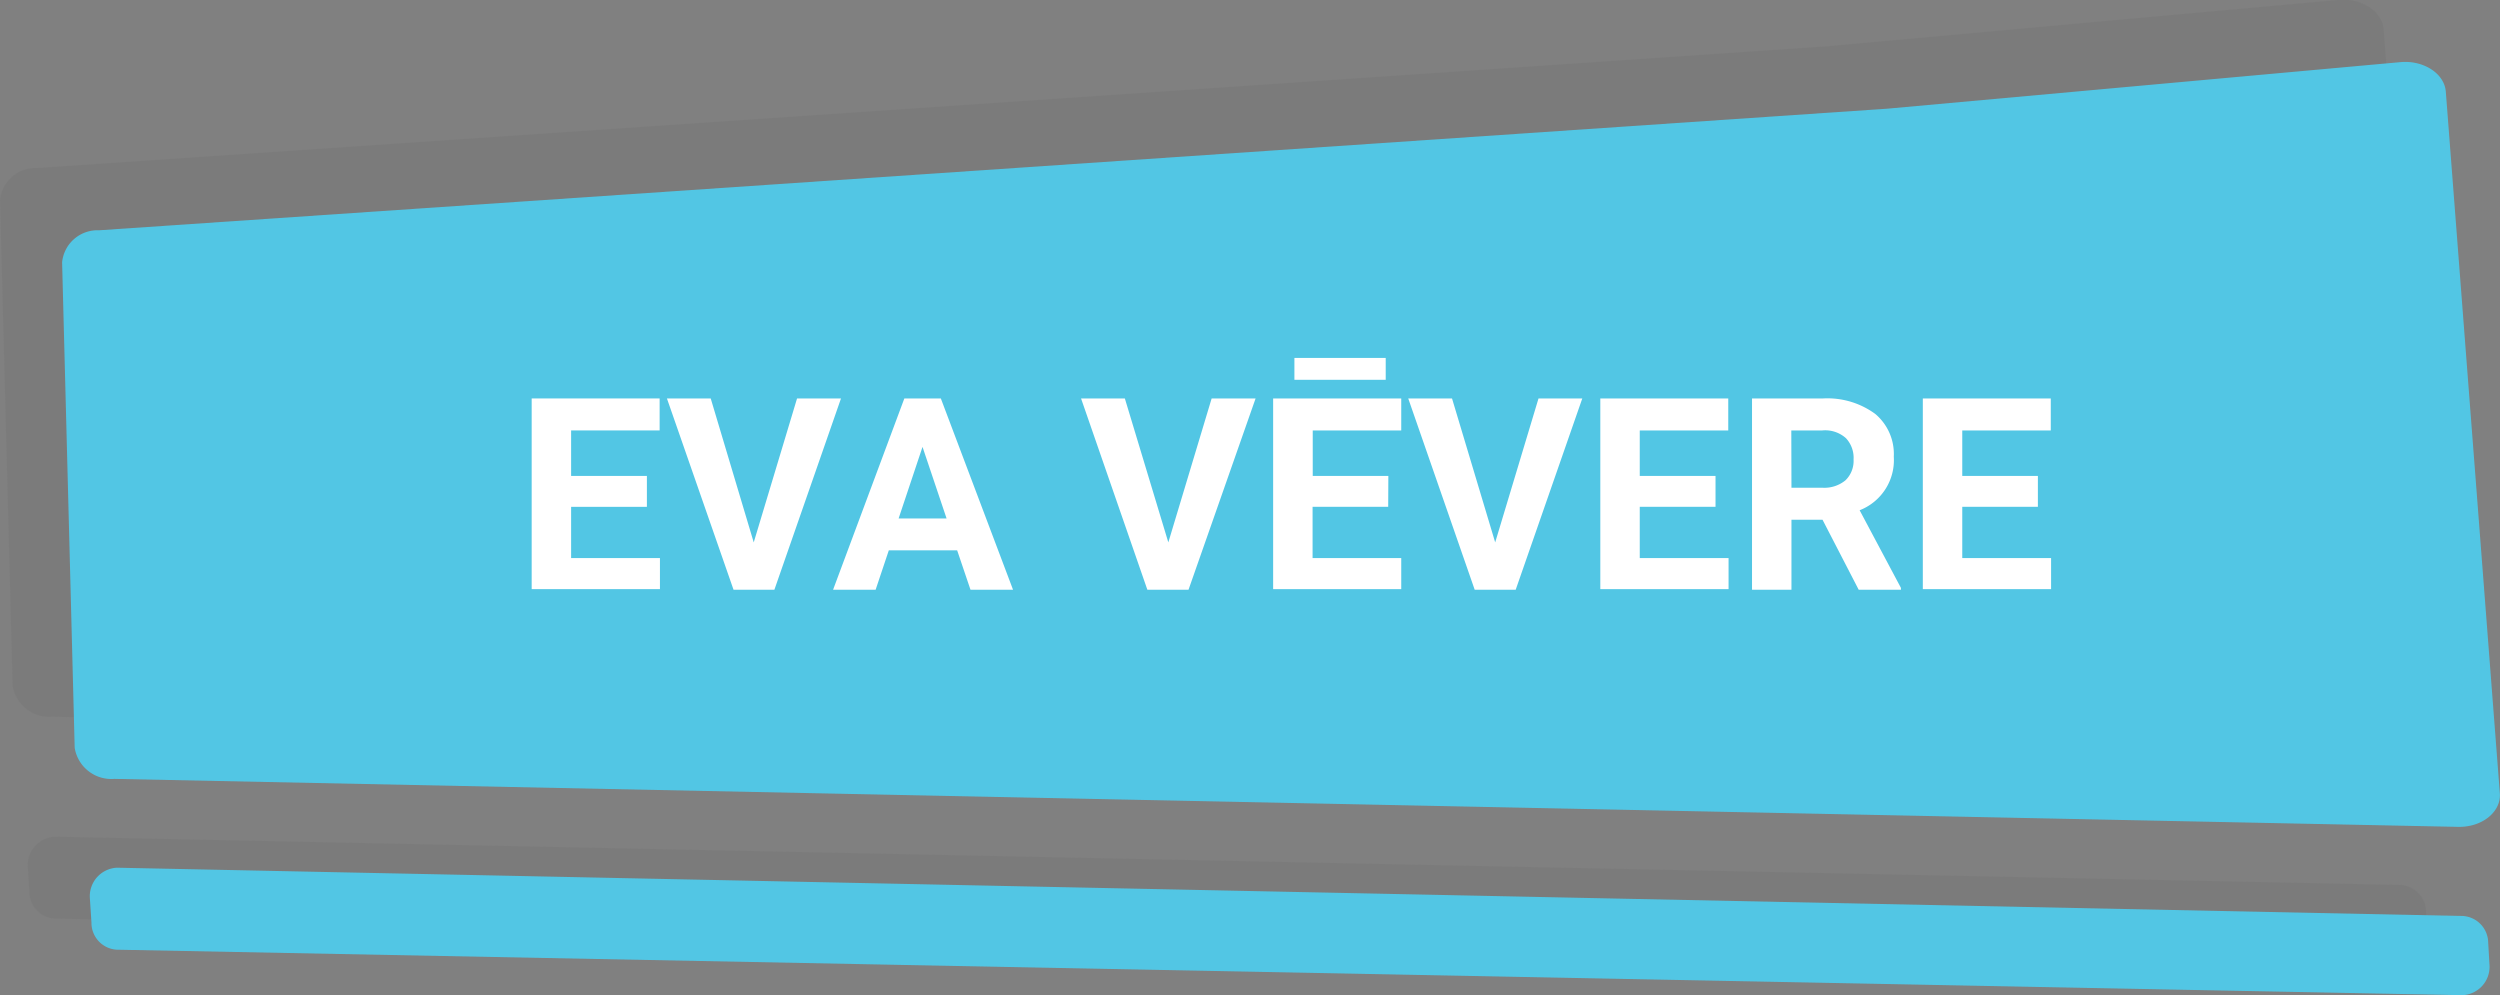
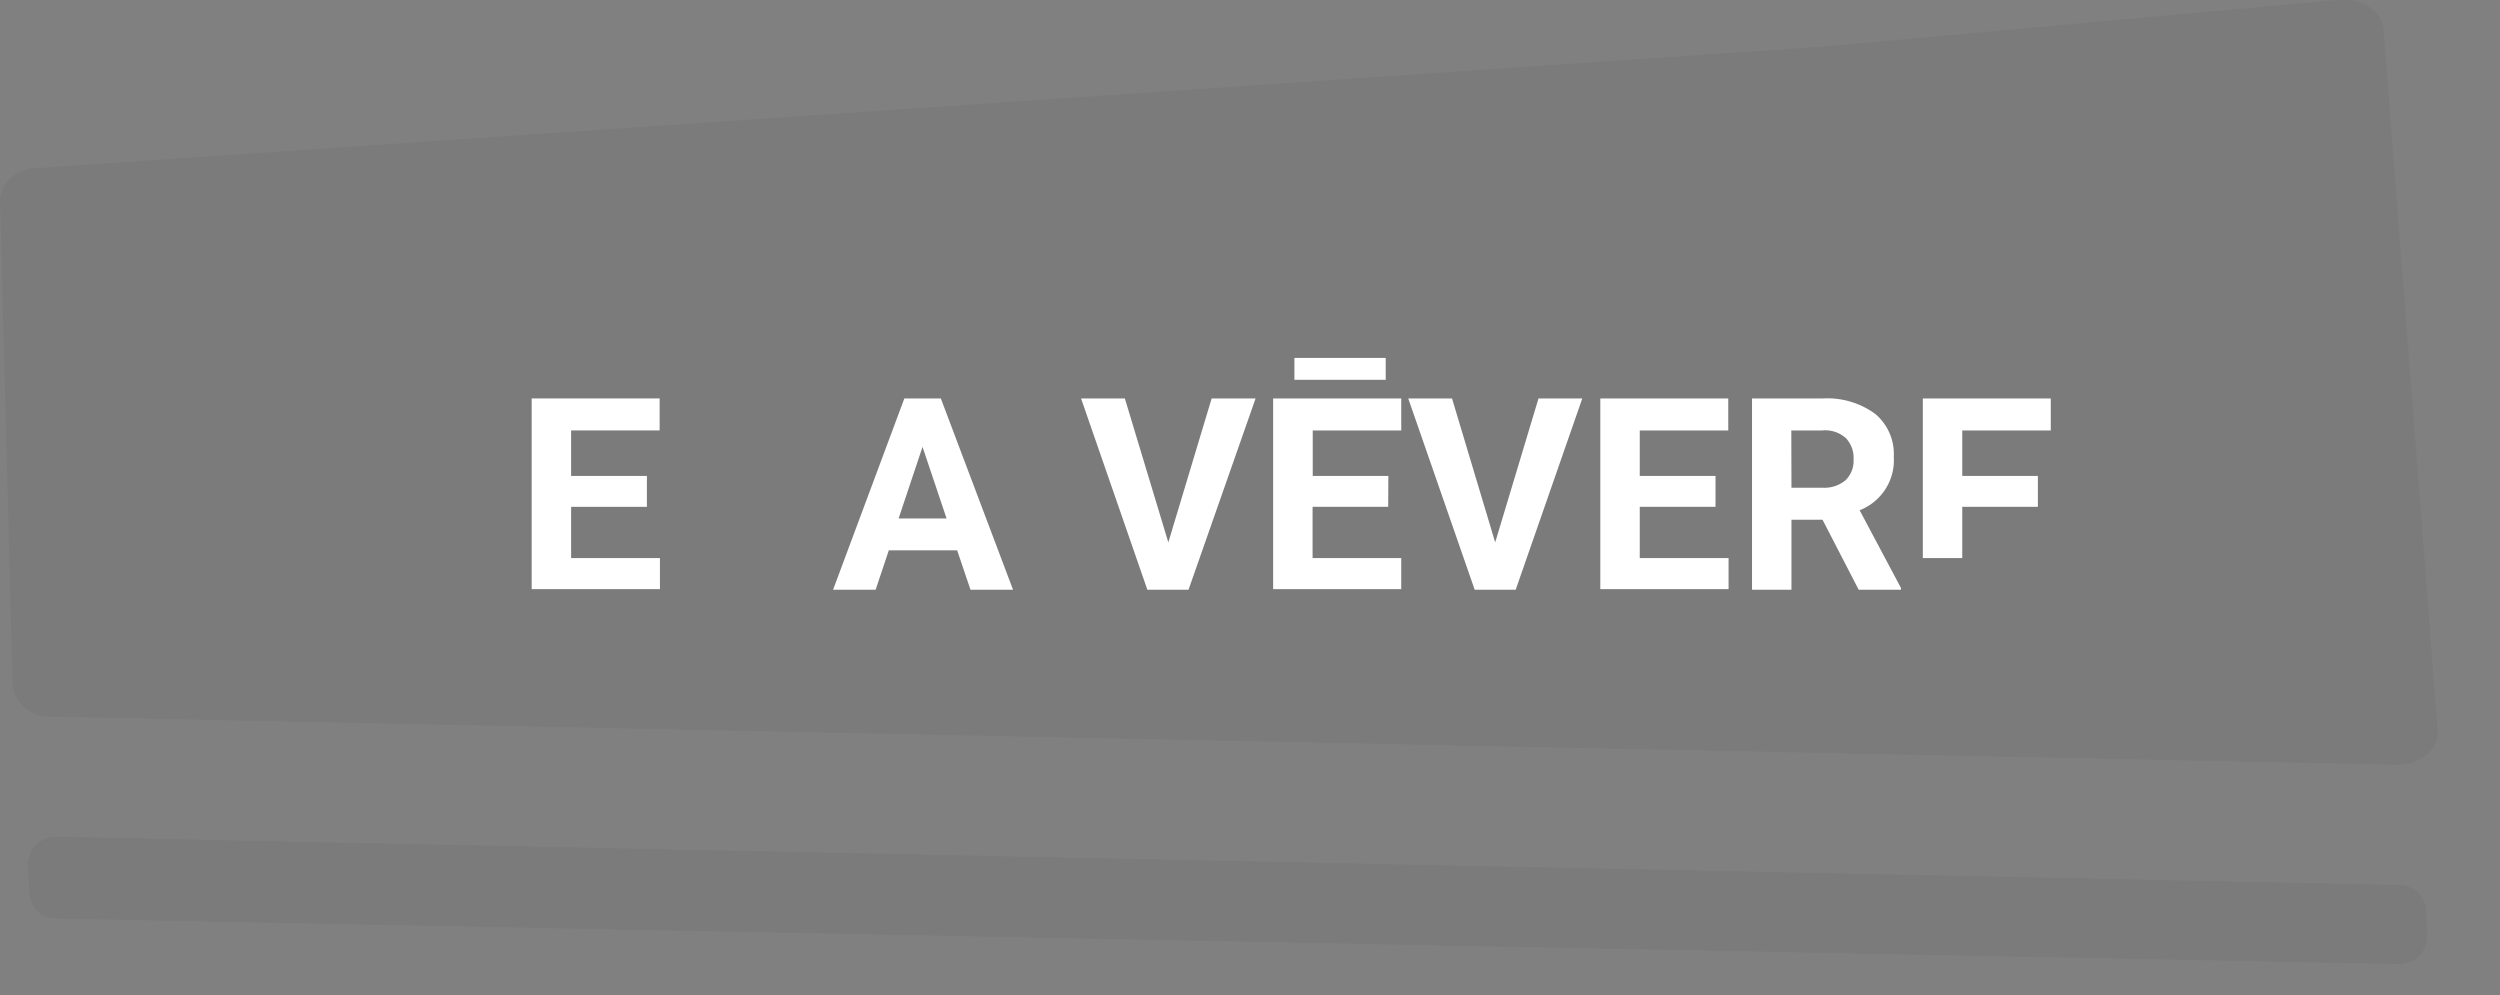
<svg xmlns="http://www.w3.org/2000/svg" id="Layer_1" data-name="Layer 1" viewBox="0 0 161 64.09">
  <rect x="0" y="0" width="161" height="64.09" fill="#808080" stroke="none" />
  <defs>
    <style>.cls-1{opacity:0.1;}.cls-2{fill:#565656;}.cls-3{fill:#52c6e4;}.cls-4{fill:#fff;}</style>
  </defs>
  <g class="cls-1">
    <path class="cls-2" d="M163.07,54.09,12.12,51a2.39,2.39,0,0,1-2.55-2L8.76,17.72a2.29,2.29,0,0,1,2.38-2.06L126.29,7.83l33.07-3c1.49-.13,2.82.74,2.91,1.9l3.48,45.19C165.84,53.13,164.6,54.12,163.07,54.09Z" transform="translate(-8.76 -4.84)" />
  </g>
  <g class="cls-1">
    <path class="cls-2" d="M12.27,64l151.07,2.93a1.83,1.83,0,0,0,1.74-2L165,63.54a1.74,1.74,0,0,0-1.62-1.71L12.29,58.72a1.84,1.84,0,0,0-1.74,2l.1,1.54A1.73,1.73,0,0,0,12.27,64Z" transform="translate(-8.76 -4.84)" />
  </g>
-   <path class="cls-3" d="M167.07,58.09,16.12,55a2.39,2.39,0,0,1-2.55-2l-.81-31.27a2.29,2.29,0,0,1,2.38-2.06l115.15-7.83,33.07-3c1.49-.13,2.82.74,2.91,1.9l3.48,45.19C169.84,57.13,168.6,58.12,167.07,58.09Z" transform="translate(-8.76 -4.84)" />
  <path class="cls-4" d="M50.42,37.48H45.54v3.3h5.72v2H43V30.5h8.24v2.06H45.54v2.93h4.88Z" transform="translate(-8.76 -4.84)" />
-   <path class="cls-4" d="M57.3,39.77l2.79-9.27h2.83L58.63,42.82H56L51.71,30.5h2.82Z" transform="translate(-8.76 -4.84)" />
  <path class="cls-4" d="M70.4,40.28H66l-.85,2.54H62.41L67,30.5h2.35L74,42.82H71.26Zm-3.77-2.05h3.09l-1.55-4.61Z" transform="translate(-8.76 -4.84)" />
  <path class="cls-4" d="M84,39.77l2.79-9.27h2.83L85.3,42.82H82.65L78.38,30.5H81.2Z" transform="translate(-8.76 -4.84)" />
  <path class="cls-4" d="M98.16,37.48H93.29v3.3H99v2H90.75V30.5H99v2.06h-5.7v2.93h4.87ZM98,29.3H92.12V27.89H98Z" transform="translate(-8.76 -4.84)" />
  <path class="cls-4" d="M105.05,39.77l2.79-9.27h2.82l-4.29,12.32h-2.64L99.45,30.5h2.82Z" transform="translate(-8.76 -4.84)" />
  <path class="cls-4" d="M119.24,37.48h-4.88v3.3h5.72v2h-8.26V30.5h8.24v2.06h-5.7v2.93h4.88Z" transform="translate(-8.76 -4.84)" />
  <path class="cls-4" d="M126.13,38.31h-2v4.51h-2.54V30.5h4.58a5.21,5.21,0,0,1,3.36,1,3.37,3.37,0,0,1,1.19,2.75,3.46,3.46,0,0,1-2.2,3.45l2.66,5v.12h-2.72Zm-2-2.06h2a2.13,2.13,0,0,0,1.48-.48,1.74,1.74,0,0,0,.52-1.34,1.85,1.85,0,0,0-.49-1.37,2,2,0,0,0-1.52-.5h-2Z" transform="translate(-8.76 -4.84)" />
-   <path class="cls-4" d="M140,37.48h-4.87v3.3h5.72v2h-8.26V30.5h8.24v2.06h-5.7v2.93H140Z" transform="translate(-8.76 -4.84)" />
-   <path class="cls-3" d="M16.27,66l151.07,2.93a1.83,1.83,0,0,0,1.74-2L169,65.54a1.74,1.74,0,0,0-1.62-1.71L16.29,60.72a1.84,1.84,0,0,0-1.74,2l.1,1.54A1.73,1.73,0,0,0,16.27,66Z" transform="translate(-8.76 -4.84)" />
+   <path class="cls-4" d="M140,37.48h-4.87v3.3h5.72h-8.26V30.5h8.24v2.06h-5.7v2.93H140Z" transform="translate(-8.76 -4.84)" />
</svg>